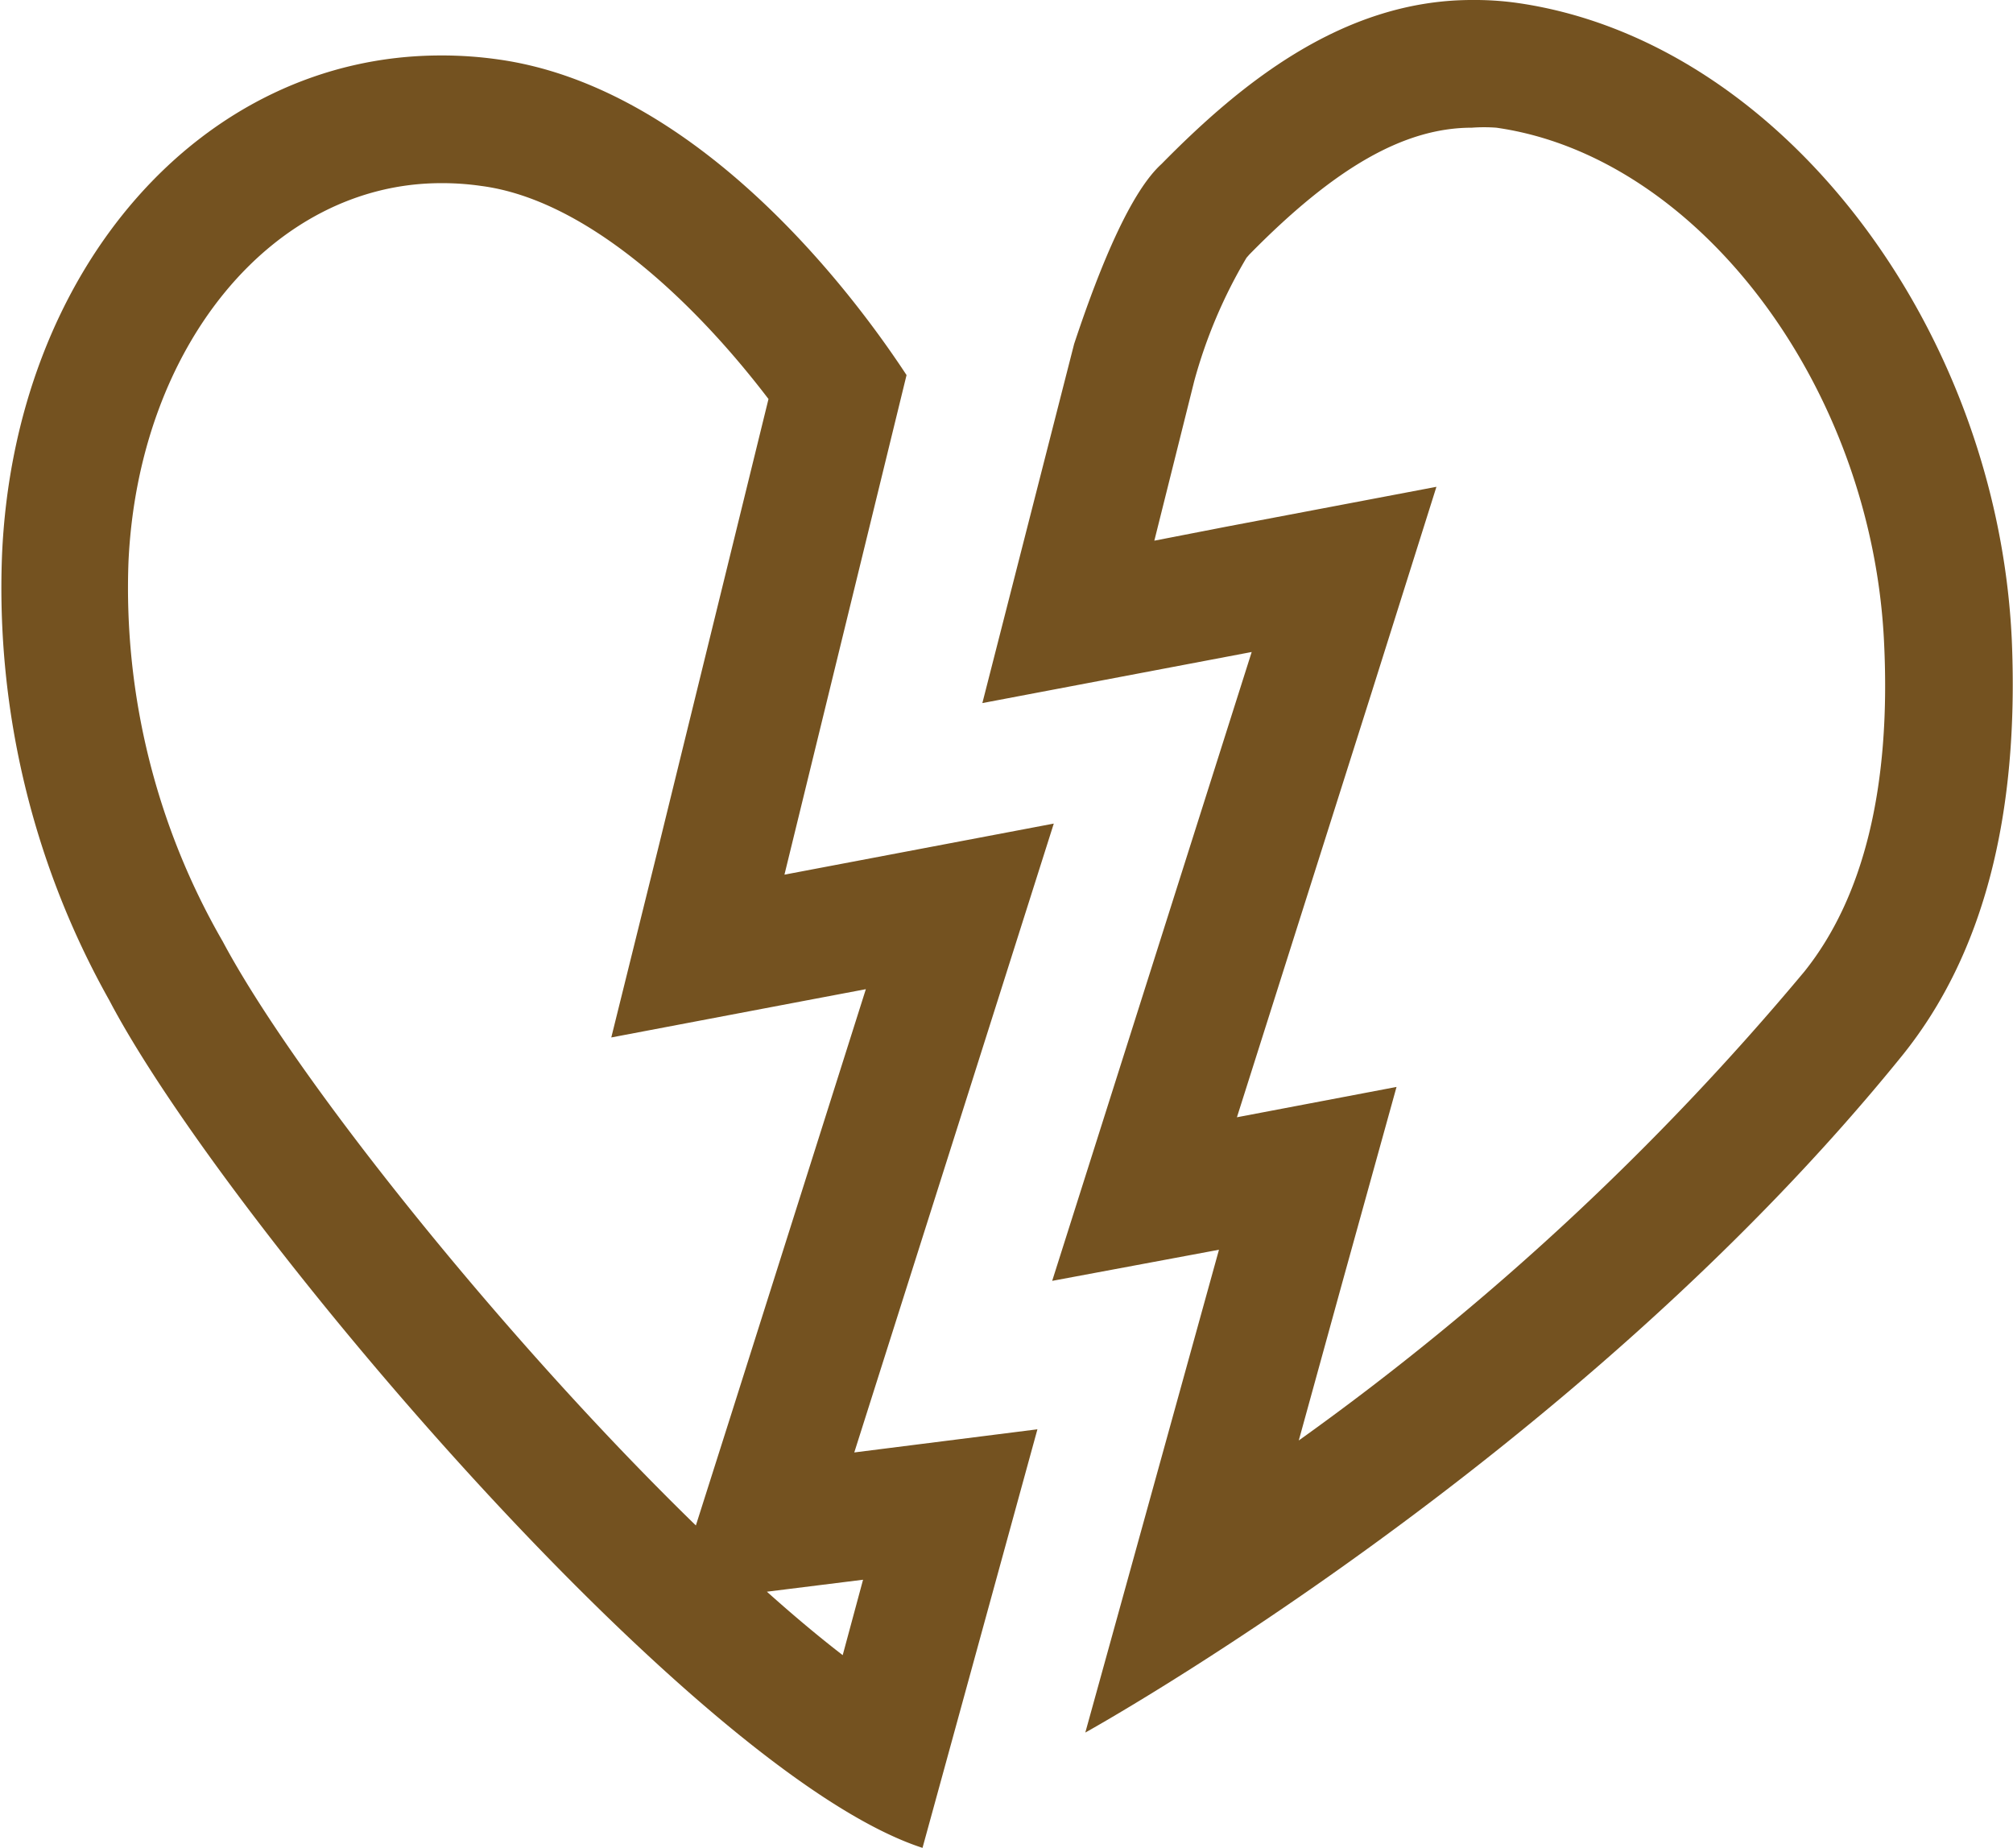
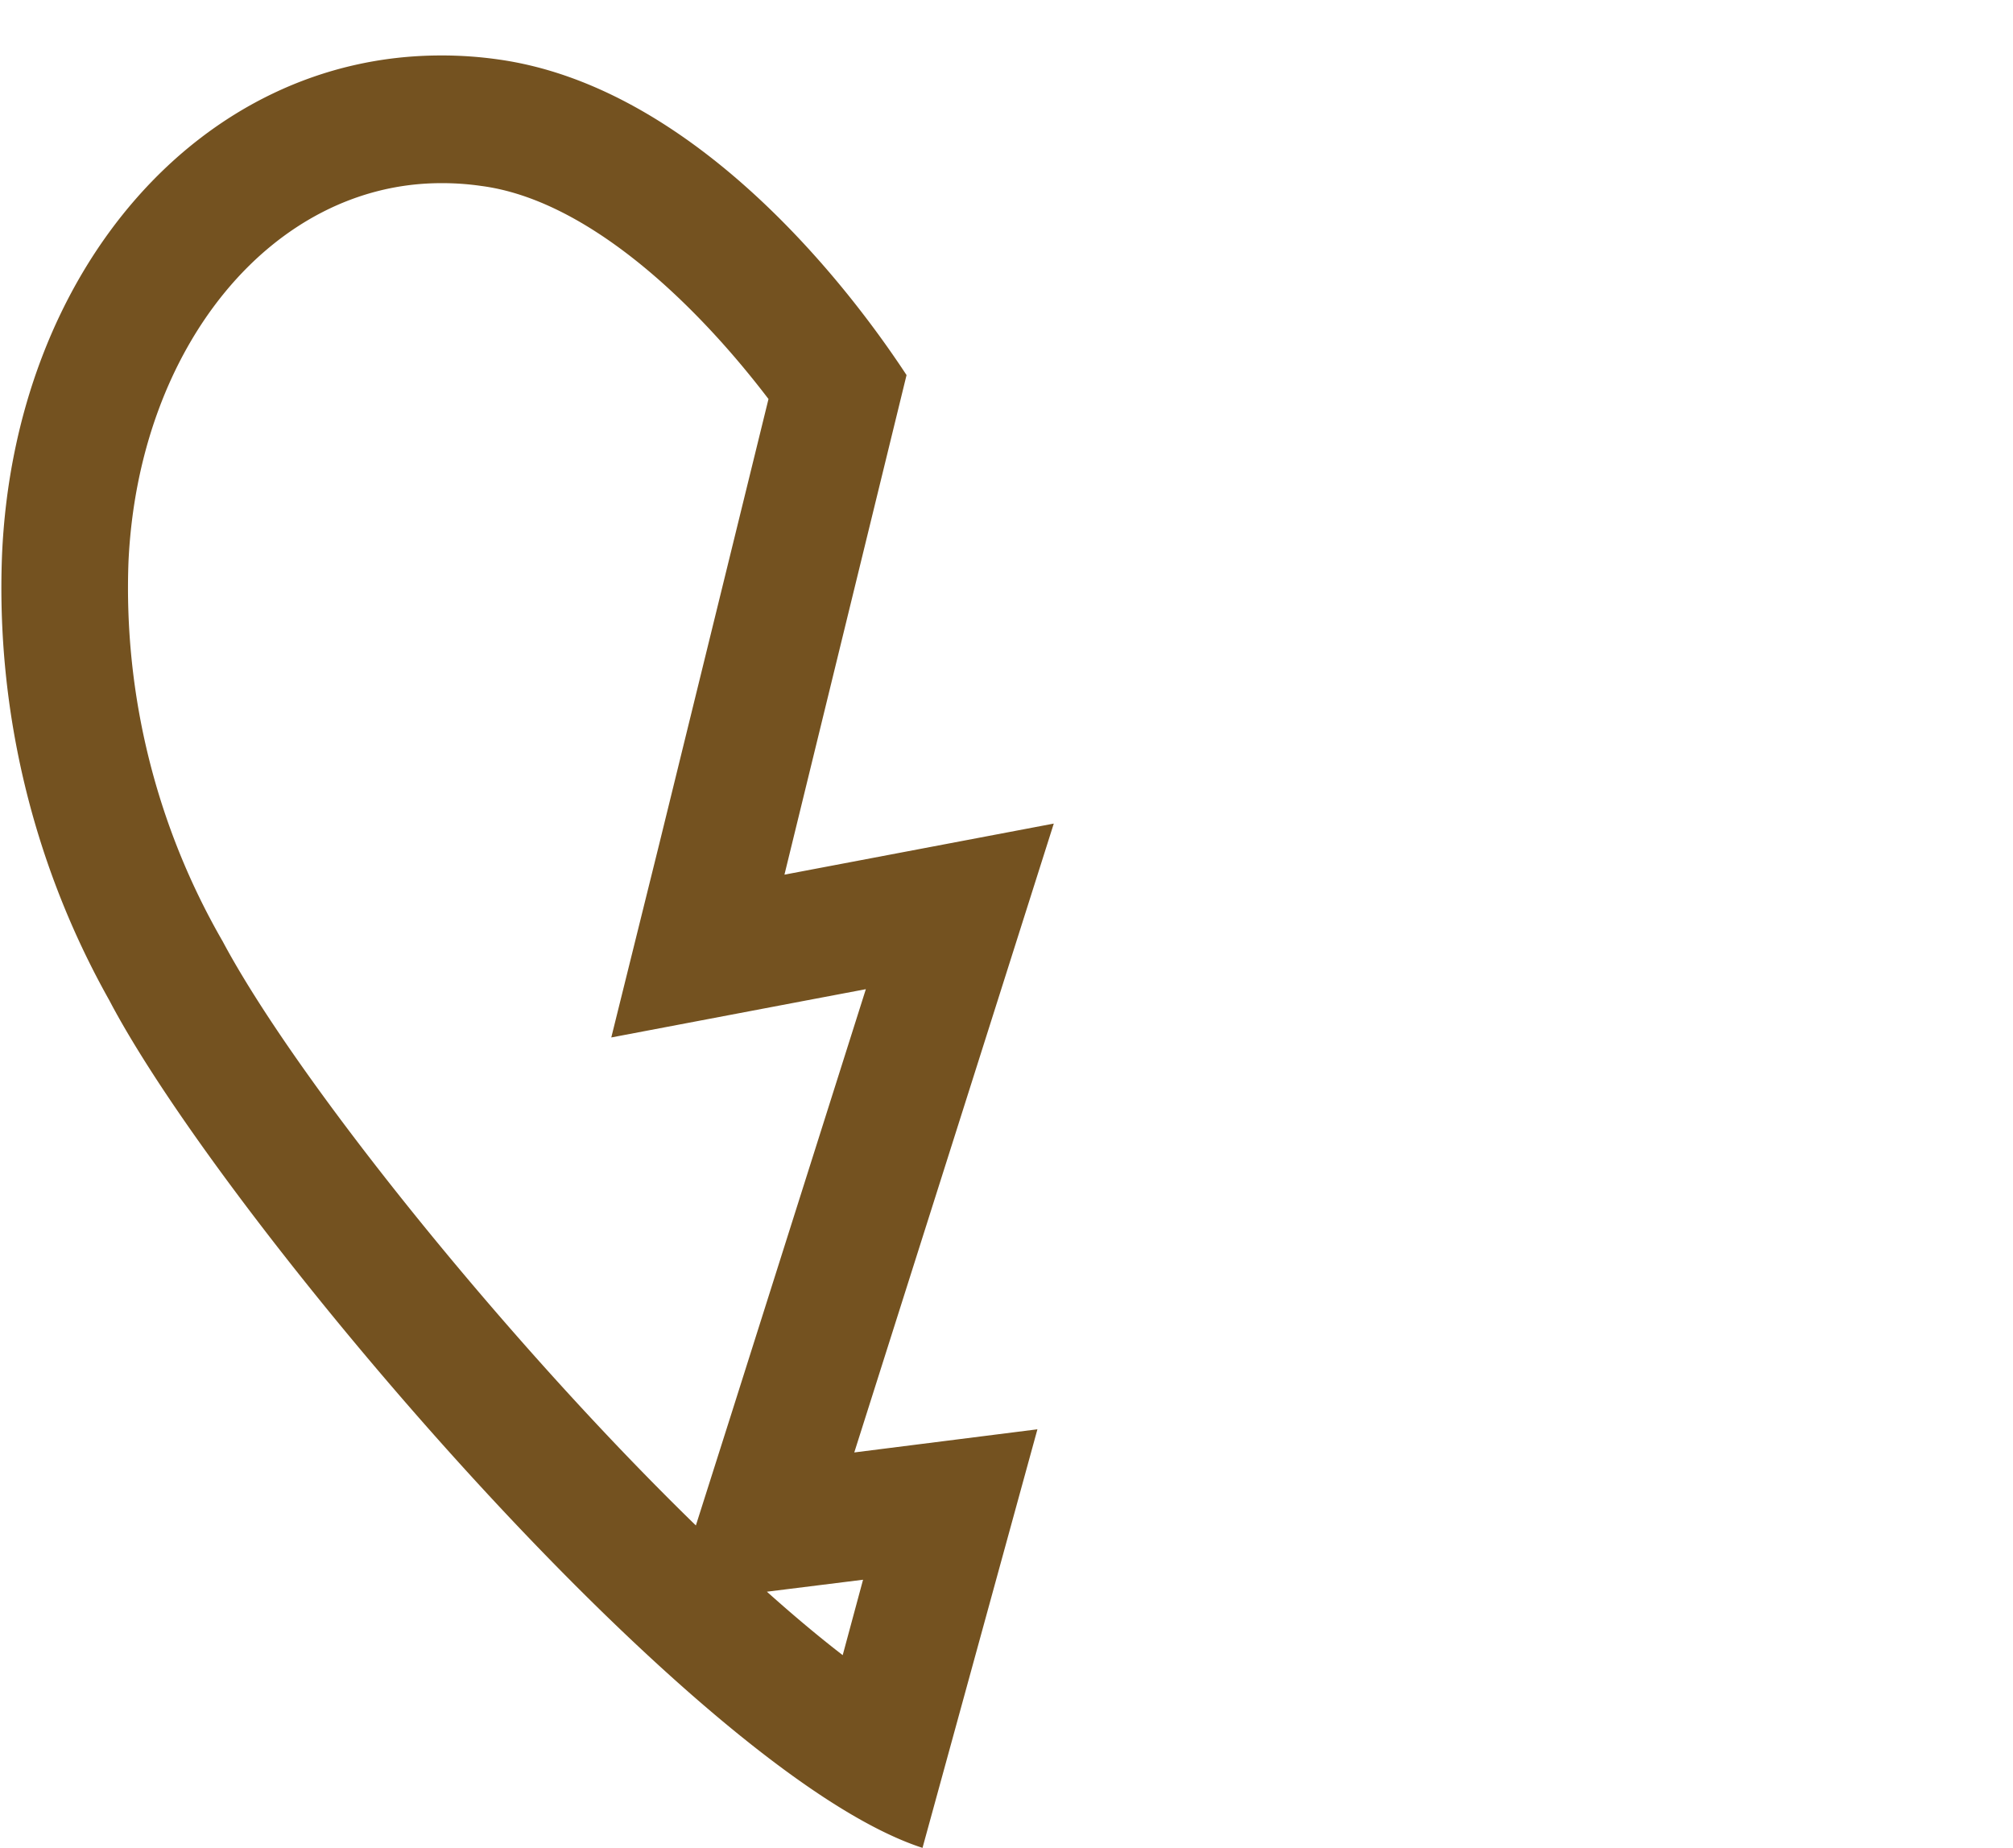
<svg xmlns="http://www.w3.org/2000/svg" id="Layer_1" data-name="Layer 1" viewBox="0 0 50.45 46.31">
  <defs>
    <style>.cls-1{fill:#745220;}</style>
  </defs>
  <path class="cls-1" d="M11.06,4.59h0a6.78,6.78,0,0,1,1,.07C14.68,5,17.37,7.52,19.26,10L16.52,21.16,15.32,26l4.9-.93,1.48-.28L18.33,35.43l-.89,2.8c-4.74-4.61-10-11.15-11.86-14.64a17.72,17.72,0,0,1-2.36-9.51c.25-5.41,3.62-9.49,7.84-9.49m10.57,35-.51,1.89c-.61-.47-1.24-1-1.9-1.59l2.41-.3M11.05,1.39c-6,0-10.7,5.38-11,12.54A21.1,21.1,0,0,0,2.74,25.07C5.6,30.53,17.37,44.44,23.12,46.31L26,35.82l-4.59.58,5-15.76-6.75,1.28L22.72,9.4c-1.88-2.86-5.65-7.27-10.23-7.91a10,10,0,0,0-1.44-.1Z" />
-   <path class="cls-1" d="M36.89,3.2a4.17,4.17,0,0,1,.61,0c5.07.72,9.43,6.51,9.72,12.93.17,3.59-.51,6.36-2,8.22A68,68,0,0,1,32.55,36.1l1.08-3.92L35,27.24,31,28l3.38-10.66L36,12.2l-5.27,1-1.8.35,1-4a12.49,12.49,0,0,1,1.31-3.09l0,0,.07-.08C33.46,4.19,35.2,3.2,36.89,3.2m0-3.2C33.59,0,31,2.19,29.11,4.11c-.75.68-1.51,2.46-2.19,4.51l-2.3,9,6.75-1.28-5,15.76,4.18-.78L27.2,43.42s12.25-6.78,20.5-17q3-3.75,2.72-10.38C50.06,8.2,44.62,1,38,.07A7.65,7.65,0,0,0,36.89,0Z" />
</svg>